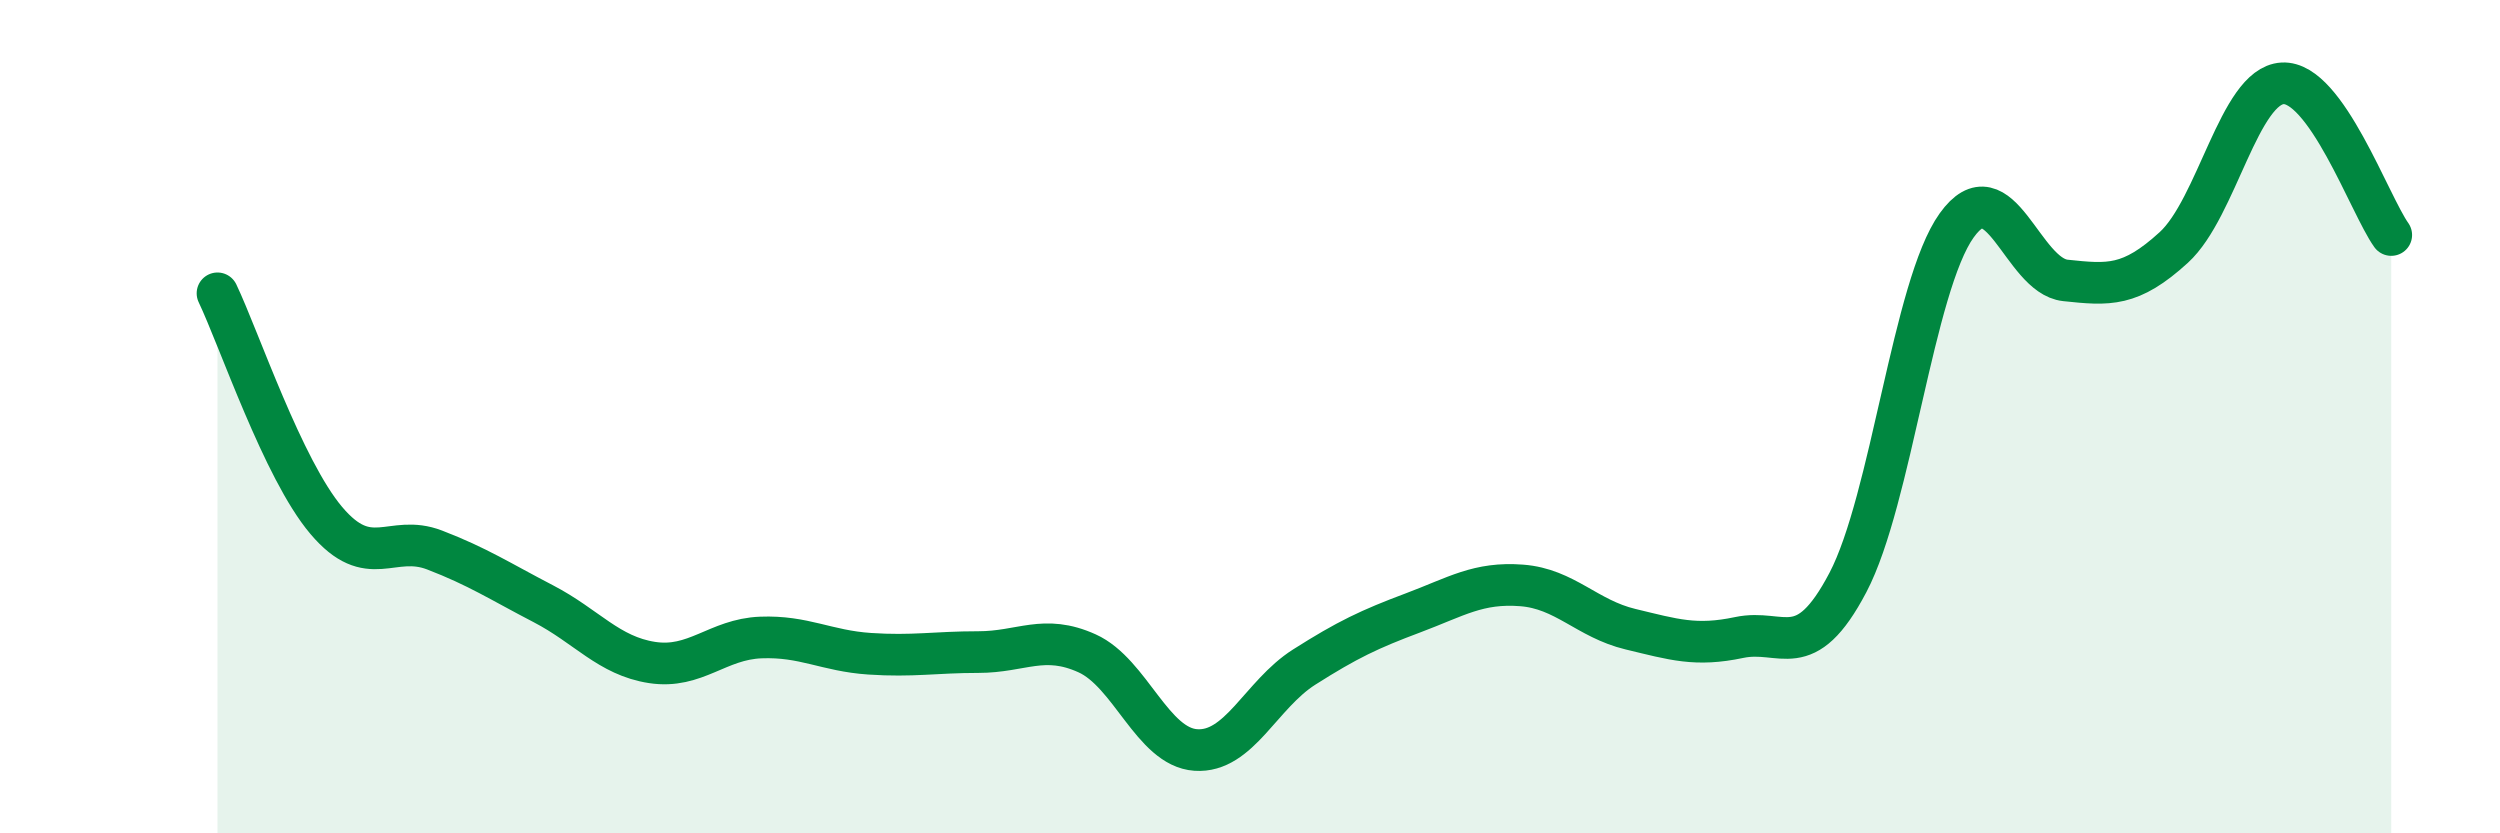
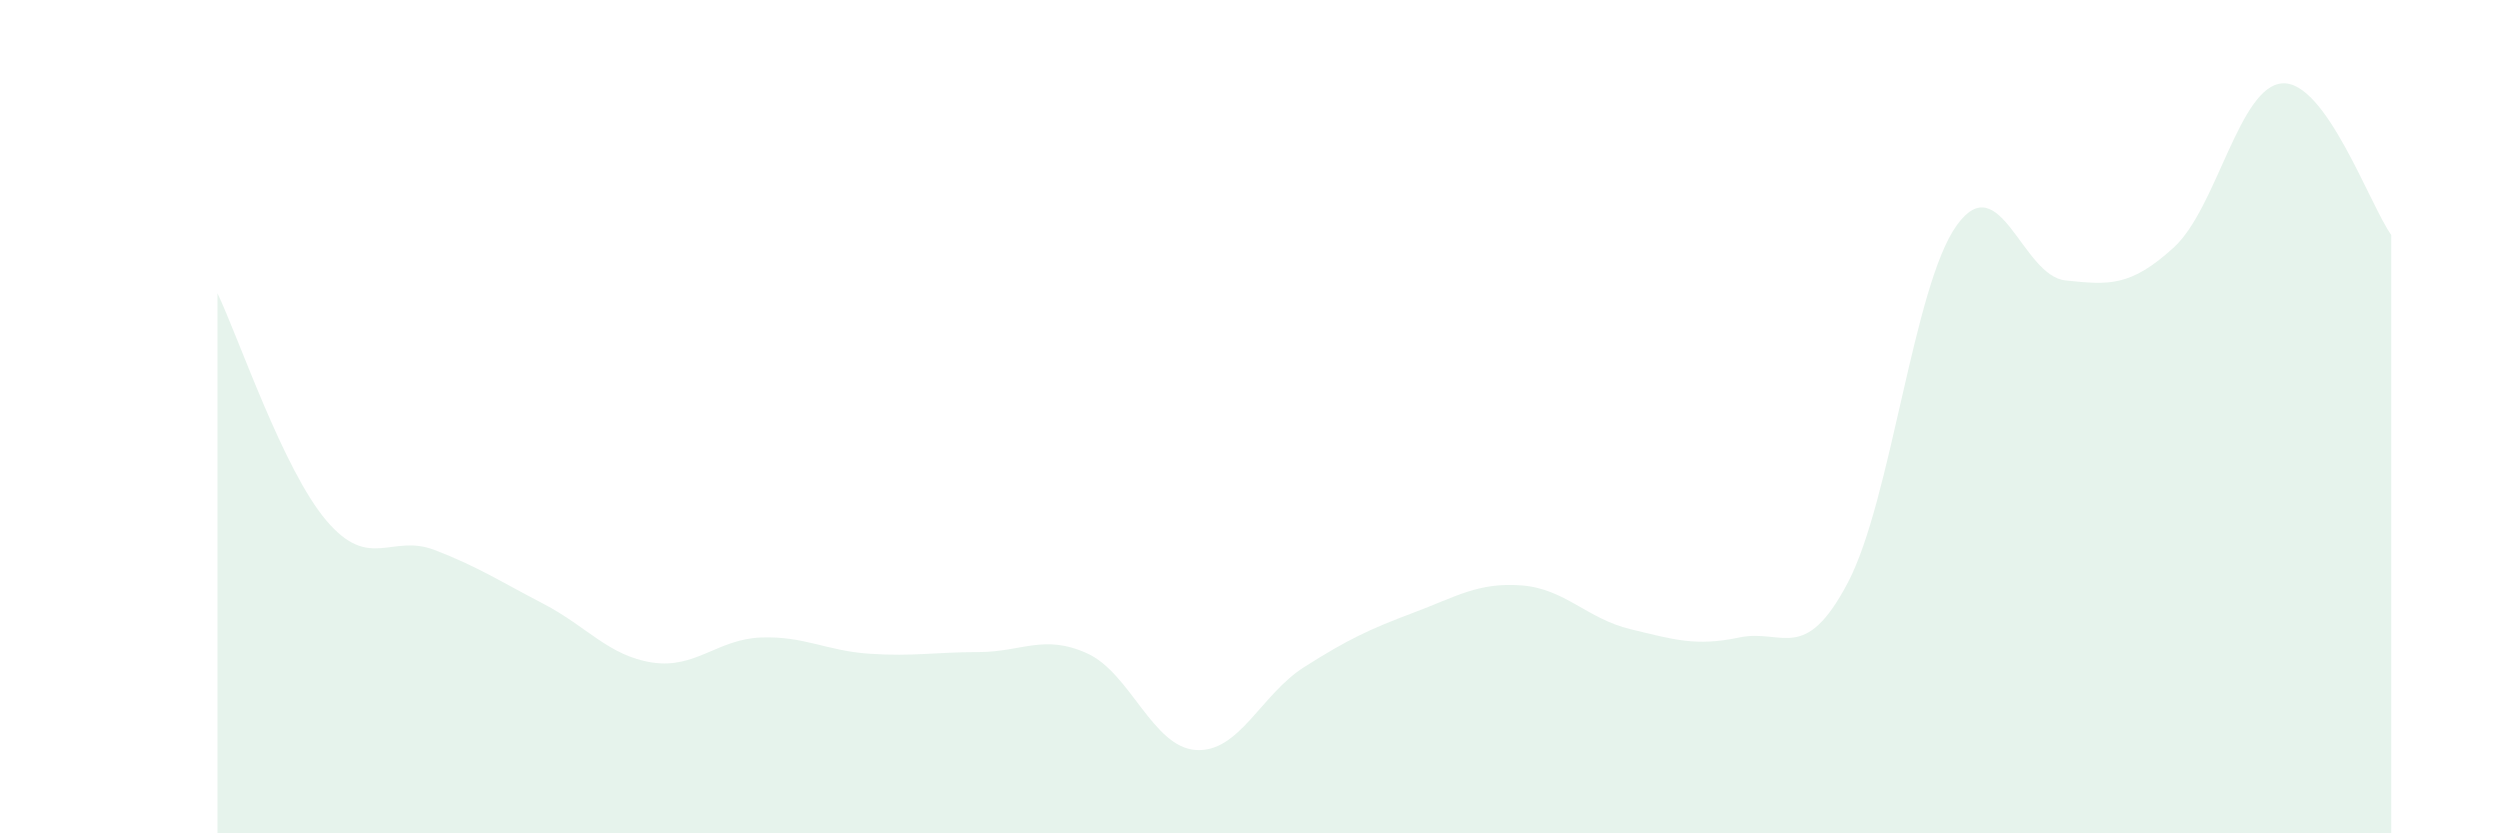
<svg xmlns="http://www.w3.org/2000/svg" width="60" height="20" viewBox="0 0 60 20">
  <path d="M 5.22,7.04 C 5.74,8.13 6.79,11.26 7.83,12.49 C 8.87,13.72 9.39,12.8 10.43,13.2 C 11.47,13.6 12,13.95 13.04,14.49 C 14.08,15.03 14.61,15.74 15.65,15.9 C 16.69,16.06 17.22,15.34 18.26,15.3 C 19.3,15.26 19.83,15.62 20.87,15.69 C 21.91,15.76 22.44,15.65 23.48,15.65 C 24.52,15.65 25.05,15.21 26.09,15.68 C 27.13,16.15 27.66,17.93 28.7,18 C 29.74,18.07 30.26,16.67 31.3,16.01 C 32.34,15.35 32.87,15.1 33.91,14.71 C 34.95,14.32 35.48,13.97 36.52,14.05 C 37.56,14.13 38.09,14.85 39.13,15.1 C 40.17,15.35 40.7,15.52 41.74,15.3 C 42.78,15.08 43.31,15.96 44.35,13.98 C 45.39,12 45.92,6.86 46.96,5.41 C 48,3.96 48.53,6.62 49.57,6.73 C 50.61,6.84 51.13,6.89 52.17,5.94 C 53.21,4.99 53.74,2.06 54.78,2 C 55.82,1.94 56.87,4.91 57.39,5.64L57.39 20L5.22 20Z" fill="#008740" opacity="0.1" stroke-linecap="round" stroke-linejoin="round" />
-   <path d="M 5.22,7.04 C 5.74,8.13 6.79,11.26 7.83,12.49 C 8.87,13.72 9.39,12.8 10.43,13.2 C 11.47,13.6 12,13.95 13.04,14.49 C 14.08,15.03 14.61,15.74 15.65,15.9 C 16.69,16.06 17.22,15.34 18.26,15.3 C 19.3,15.26 19.83,15.62 20.87,15.69 C 21.91,15.76 22.44,15.65 23.48,15.65 C 24.52,15.65 25.05,15.21 26.09,15.68 C 27.13,16.15 27.66,17.93 28.7,18 C 29.74,18.07 30.26,16.67 31.3,16.01 C 32.34,15.35 32.87,15.1 33.91,14.71 C 34.95,14.32 35.48,13.97 36.52,14.05 C 37.56,14.13 38.09,14.85 39.13,15.1 C 40.17,15.35 40.7,15.52 41.74,15.3 C 42.78,15.08 43.31,15.96 44.35,13.98 C 45.39,12 45.92,6.86 46.96,5.41 C 48,3.96 48.53,6.62 49.57,6.73 C 50.61,6.84 51.13,6.89 52.17,5.94 C 53.21,4.99 53.74,2.06 54.78,2 C 55.82,1.94 56.87,4.91 57.39,5.64" stroke="#008740" stroke-width="1" fill="none" stroke-linecap="round" stroke-linejoin="round" />
</svg>